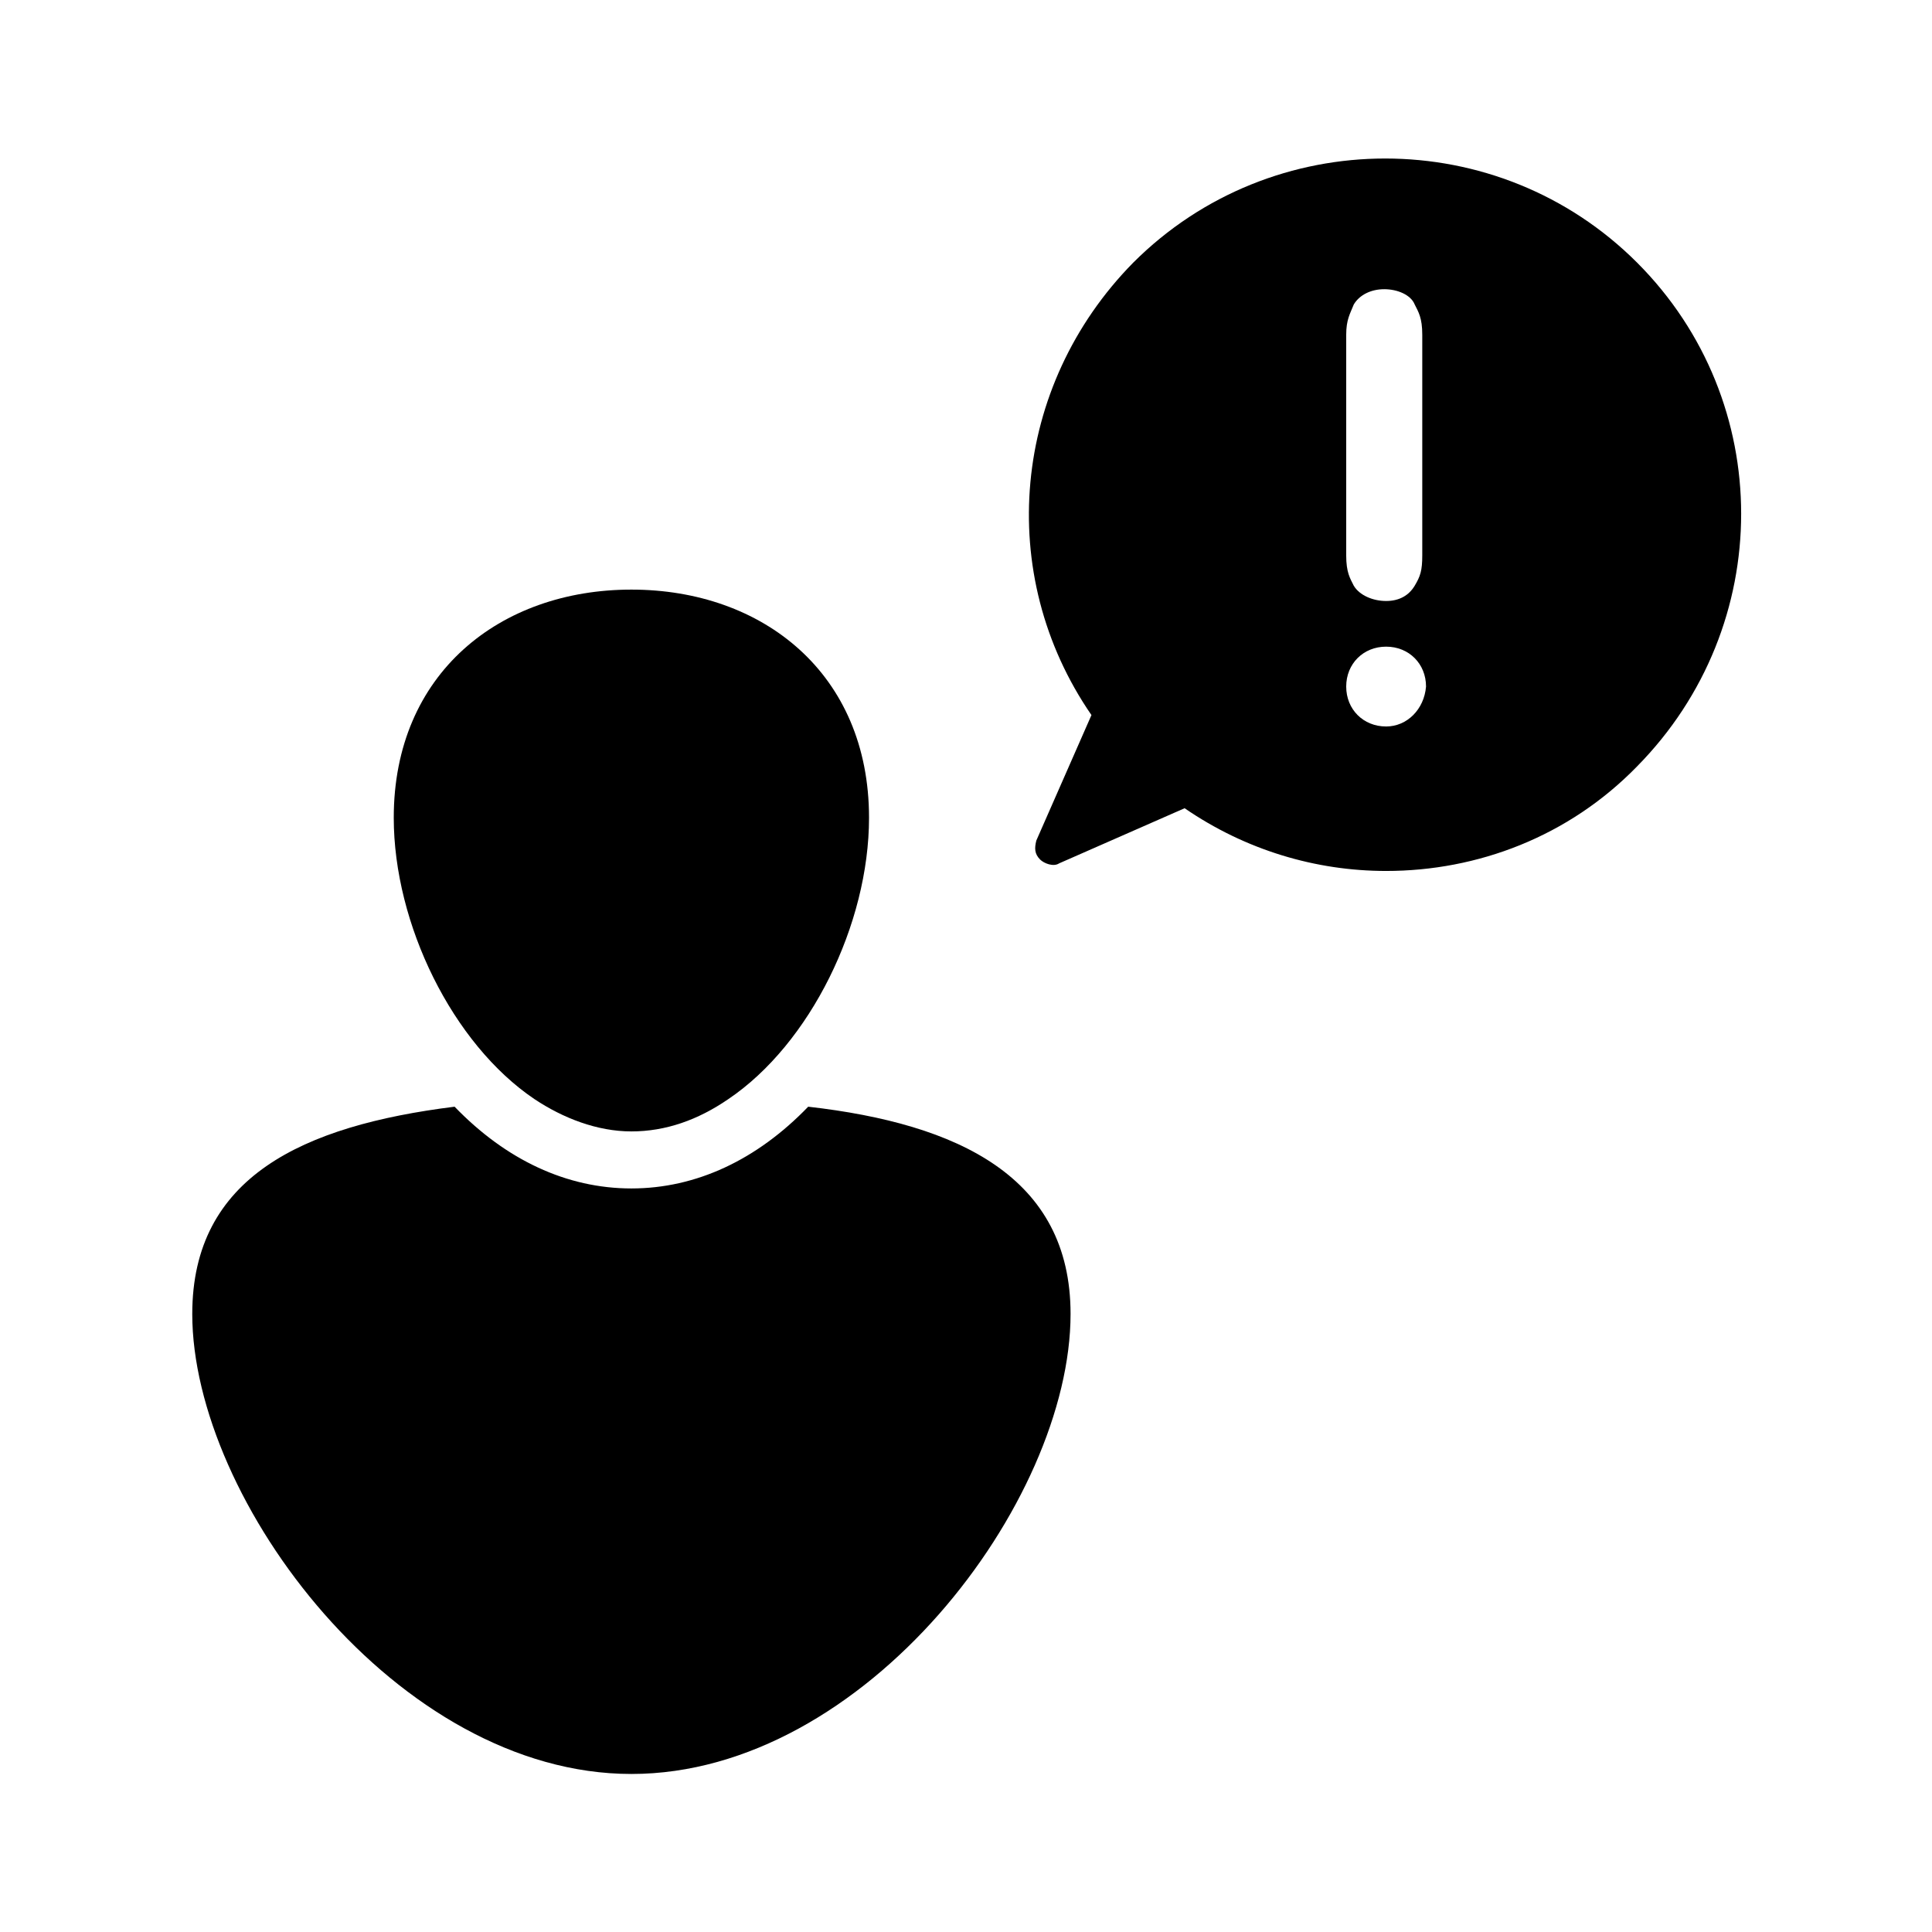
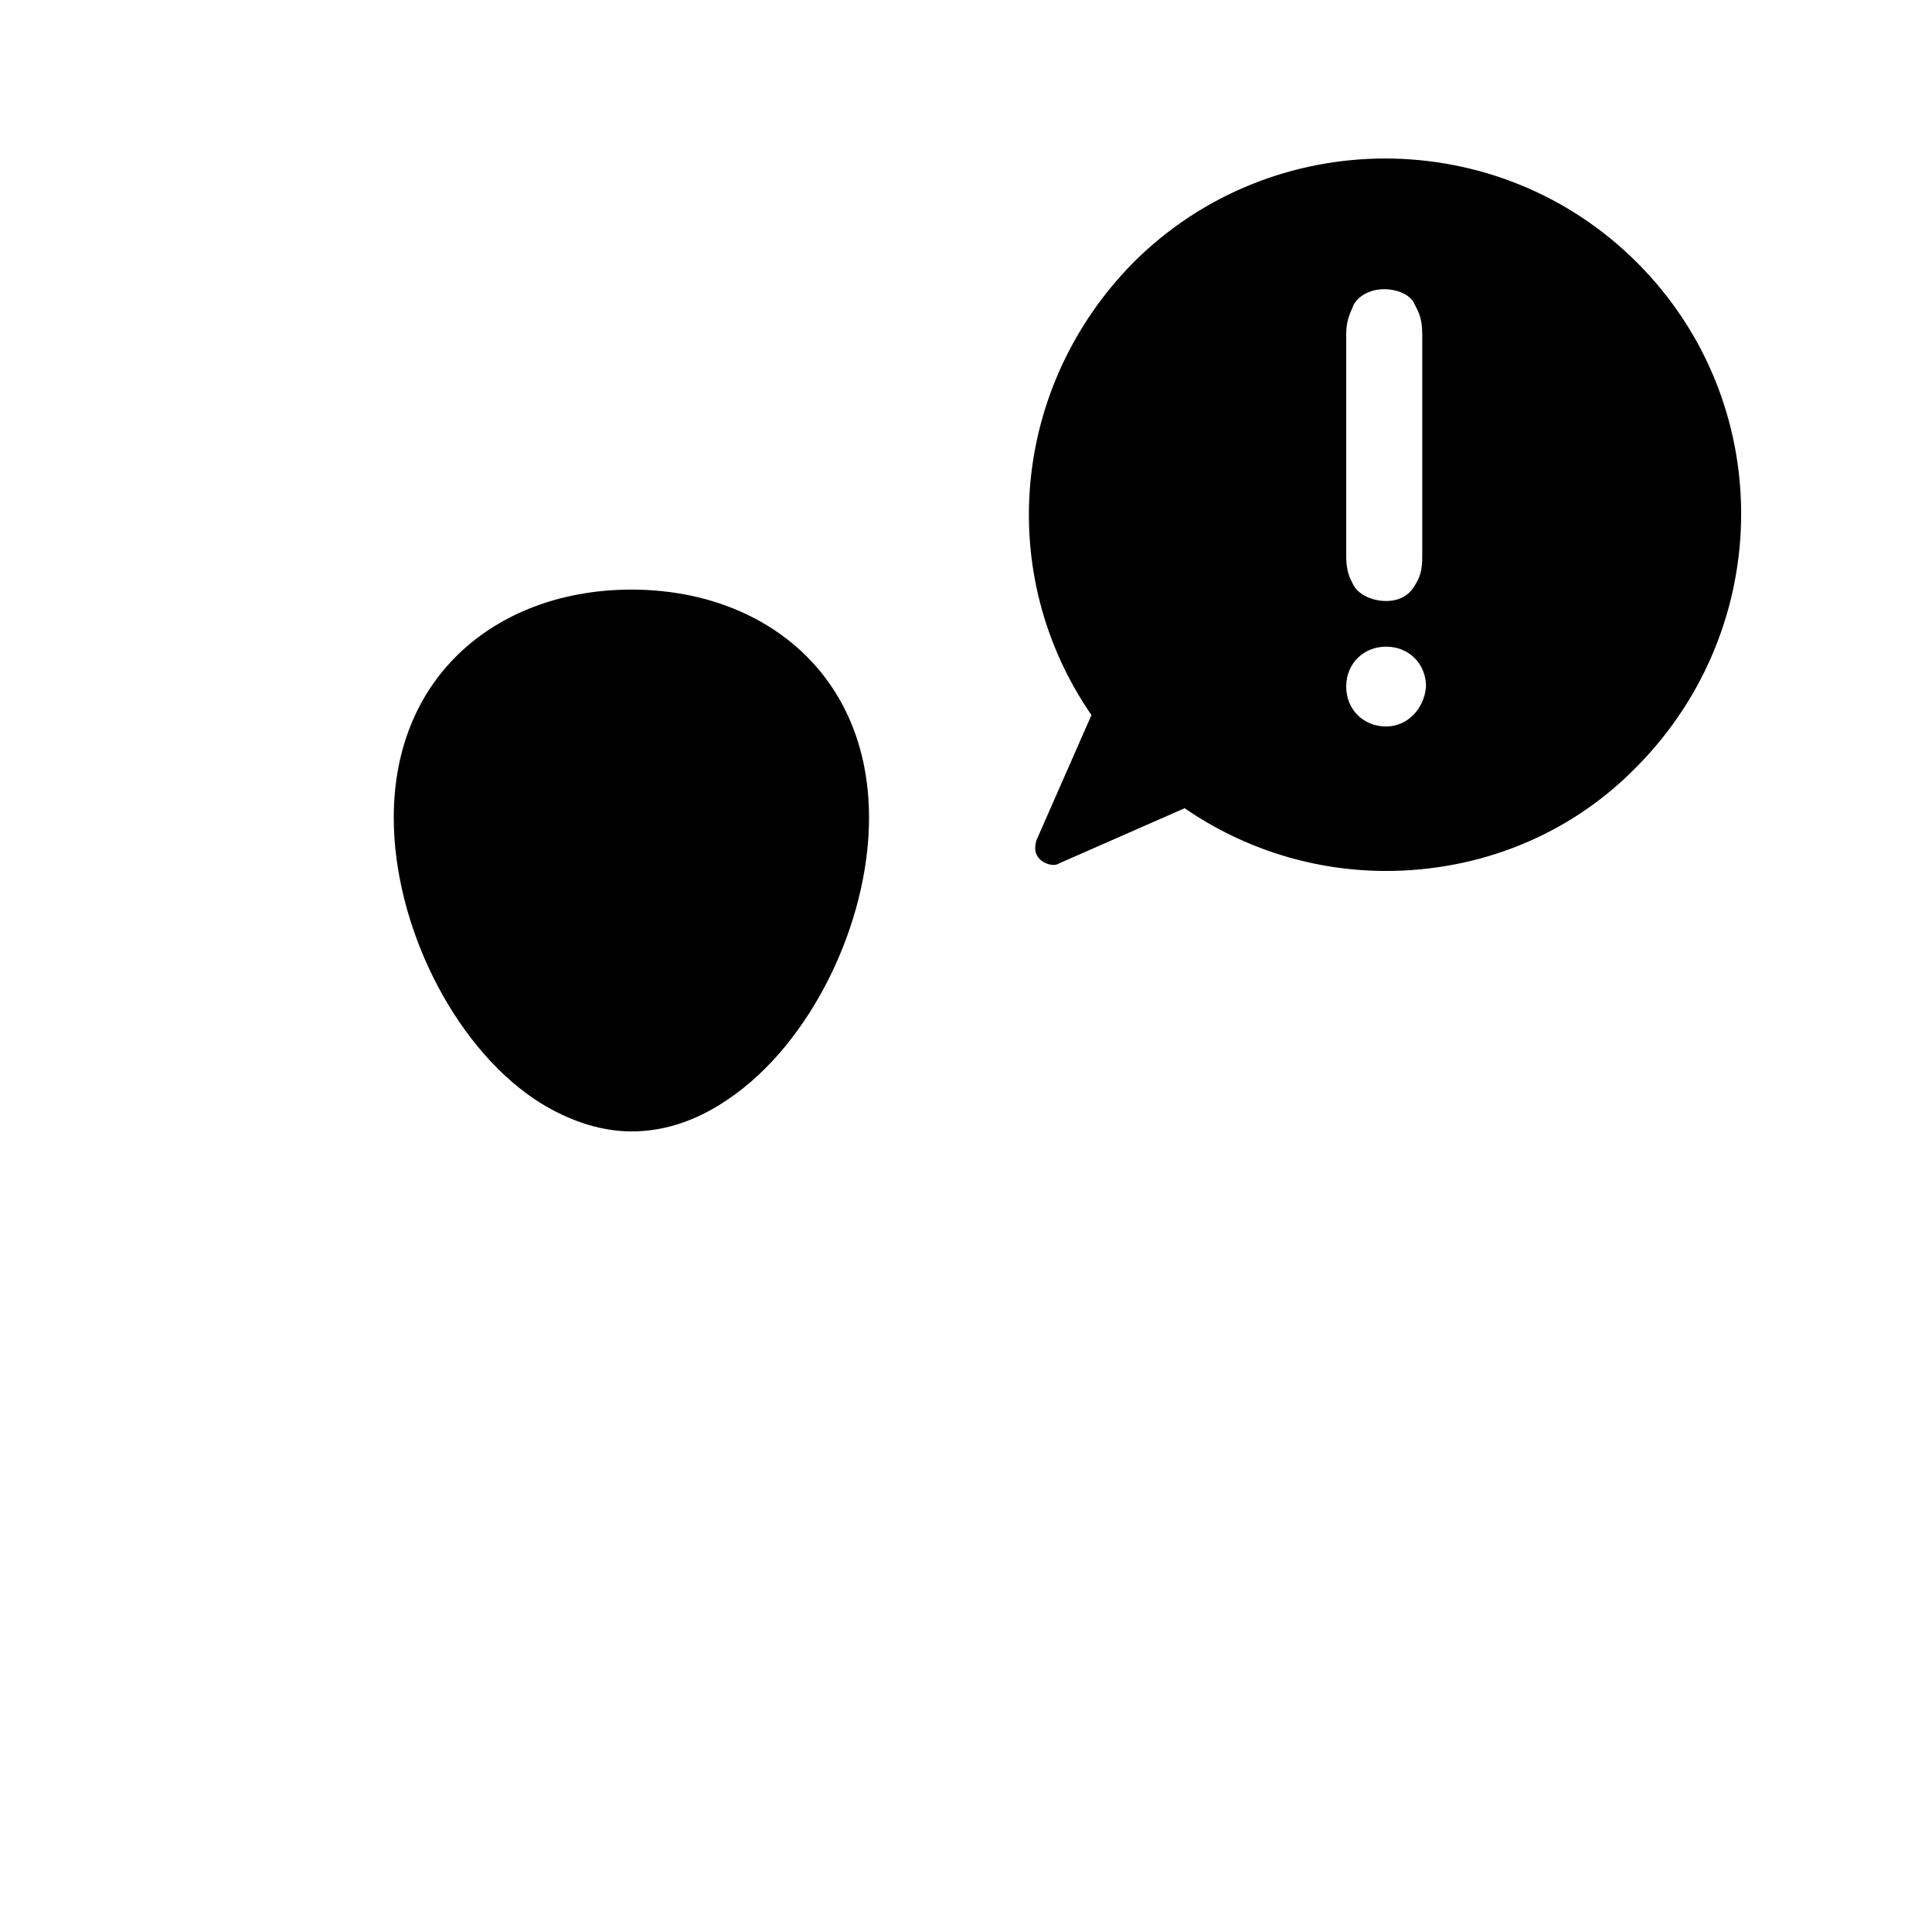
<svg xmlns="http://www.w3.org/2000/svg" fill="#000000" width="800px" height="800px" version="1.1" viewBox="144 144 512 512">
  <g>
-     <path d="m194.95 492.2c0 49.375 54.41 121.92 116.38 121.92s116.38-72.043 116.38-121.92c0-36.273-29.727-50.383-69.527-54.914-13.602 14.105-29.727 21.664-46.855 21.664-17.129 0-33.25-7.559-46.855-21.664-40.301 5.039-69.52 18.641-69.52 54.914z" />
    <path d="m285.63 435.27c7.559 5.039 16.625 8.566 25.695 8.566s17.633-3.023 25.695-8.566c21.664-14.609 37.281-46.352 37.281-74.562 0-38.289-28.215-60.457-62.977-60.457s-62.977 22.168-62.977 60.457c0 28.211 15.617 59.953 37.281 74.562z" />
    <path d="m577.84 213.59c-36.777-36.777-96.73-36.777-133.51 0-32.242 32.746-36.777 82.625-11.082 119.91l-14.609 33.25c-0.504 2.016-0.504 3.527 1.008 5.039 1.008 1.008 3.527 2.016 5.039 1.008l33.25-14.609c16.121 11.082 34.762 16.625 53.402 16.625 24.184 0 48.367-9.07 66.504-27.711 36.777-37.281 36.777-96.73 0-133.51zm-77.082 19.145c0-4.031 1.008-5.543 2.016-8.062 1.512-2.519 4.535-4.031 8.062-4.031s7.055 1.512 8.062 4.031c1.008 2.016 2.016 3.527 2.016 8.062v58.441c0 4.031-0.504 5.543-2.016 8.062-1.512 2.519-4.031 4.031-7.559 4.031s-7.055-1.512-8.566-4.031c-1.008-2.016-2.016-3.527-2.016-8.062zm10.578 103.79c-6.047 0-10.578-4.535-10.578-10.578 0-6.047 4.535-10.578 10.578-10.578 6.047 0 10.578 4.535 10.578 10.578-0.5 6.043-5.035 10.578-10.578 10.578z" />
  </g>
</svg>